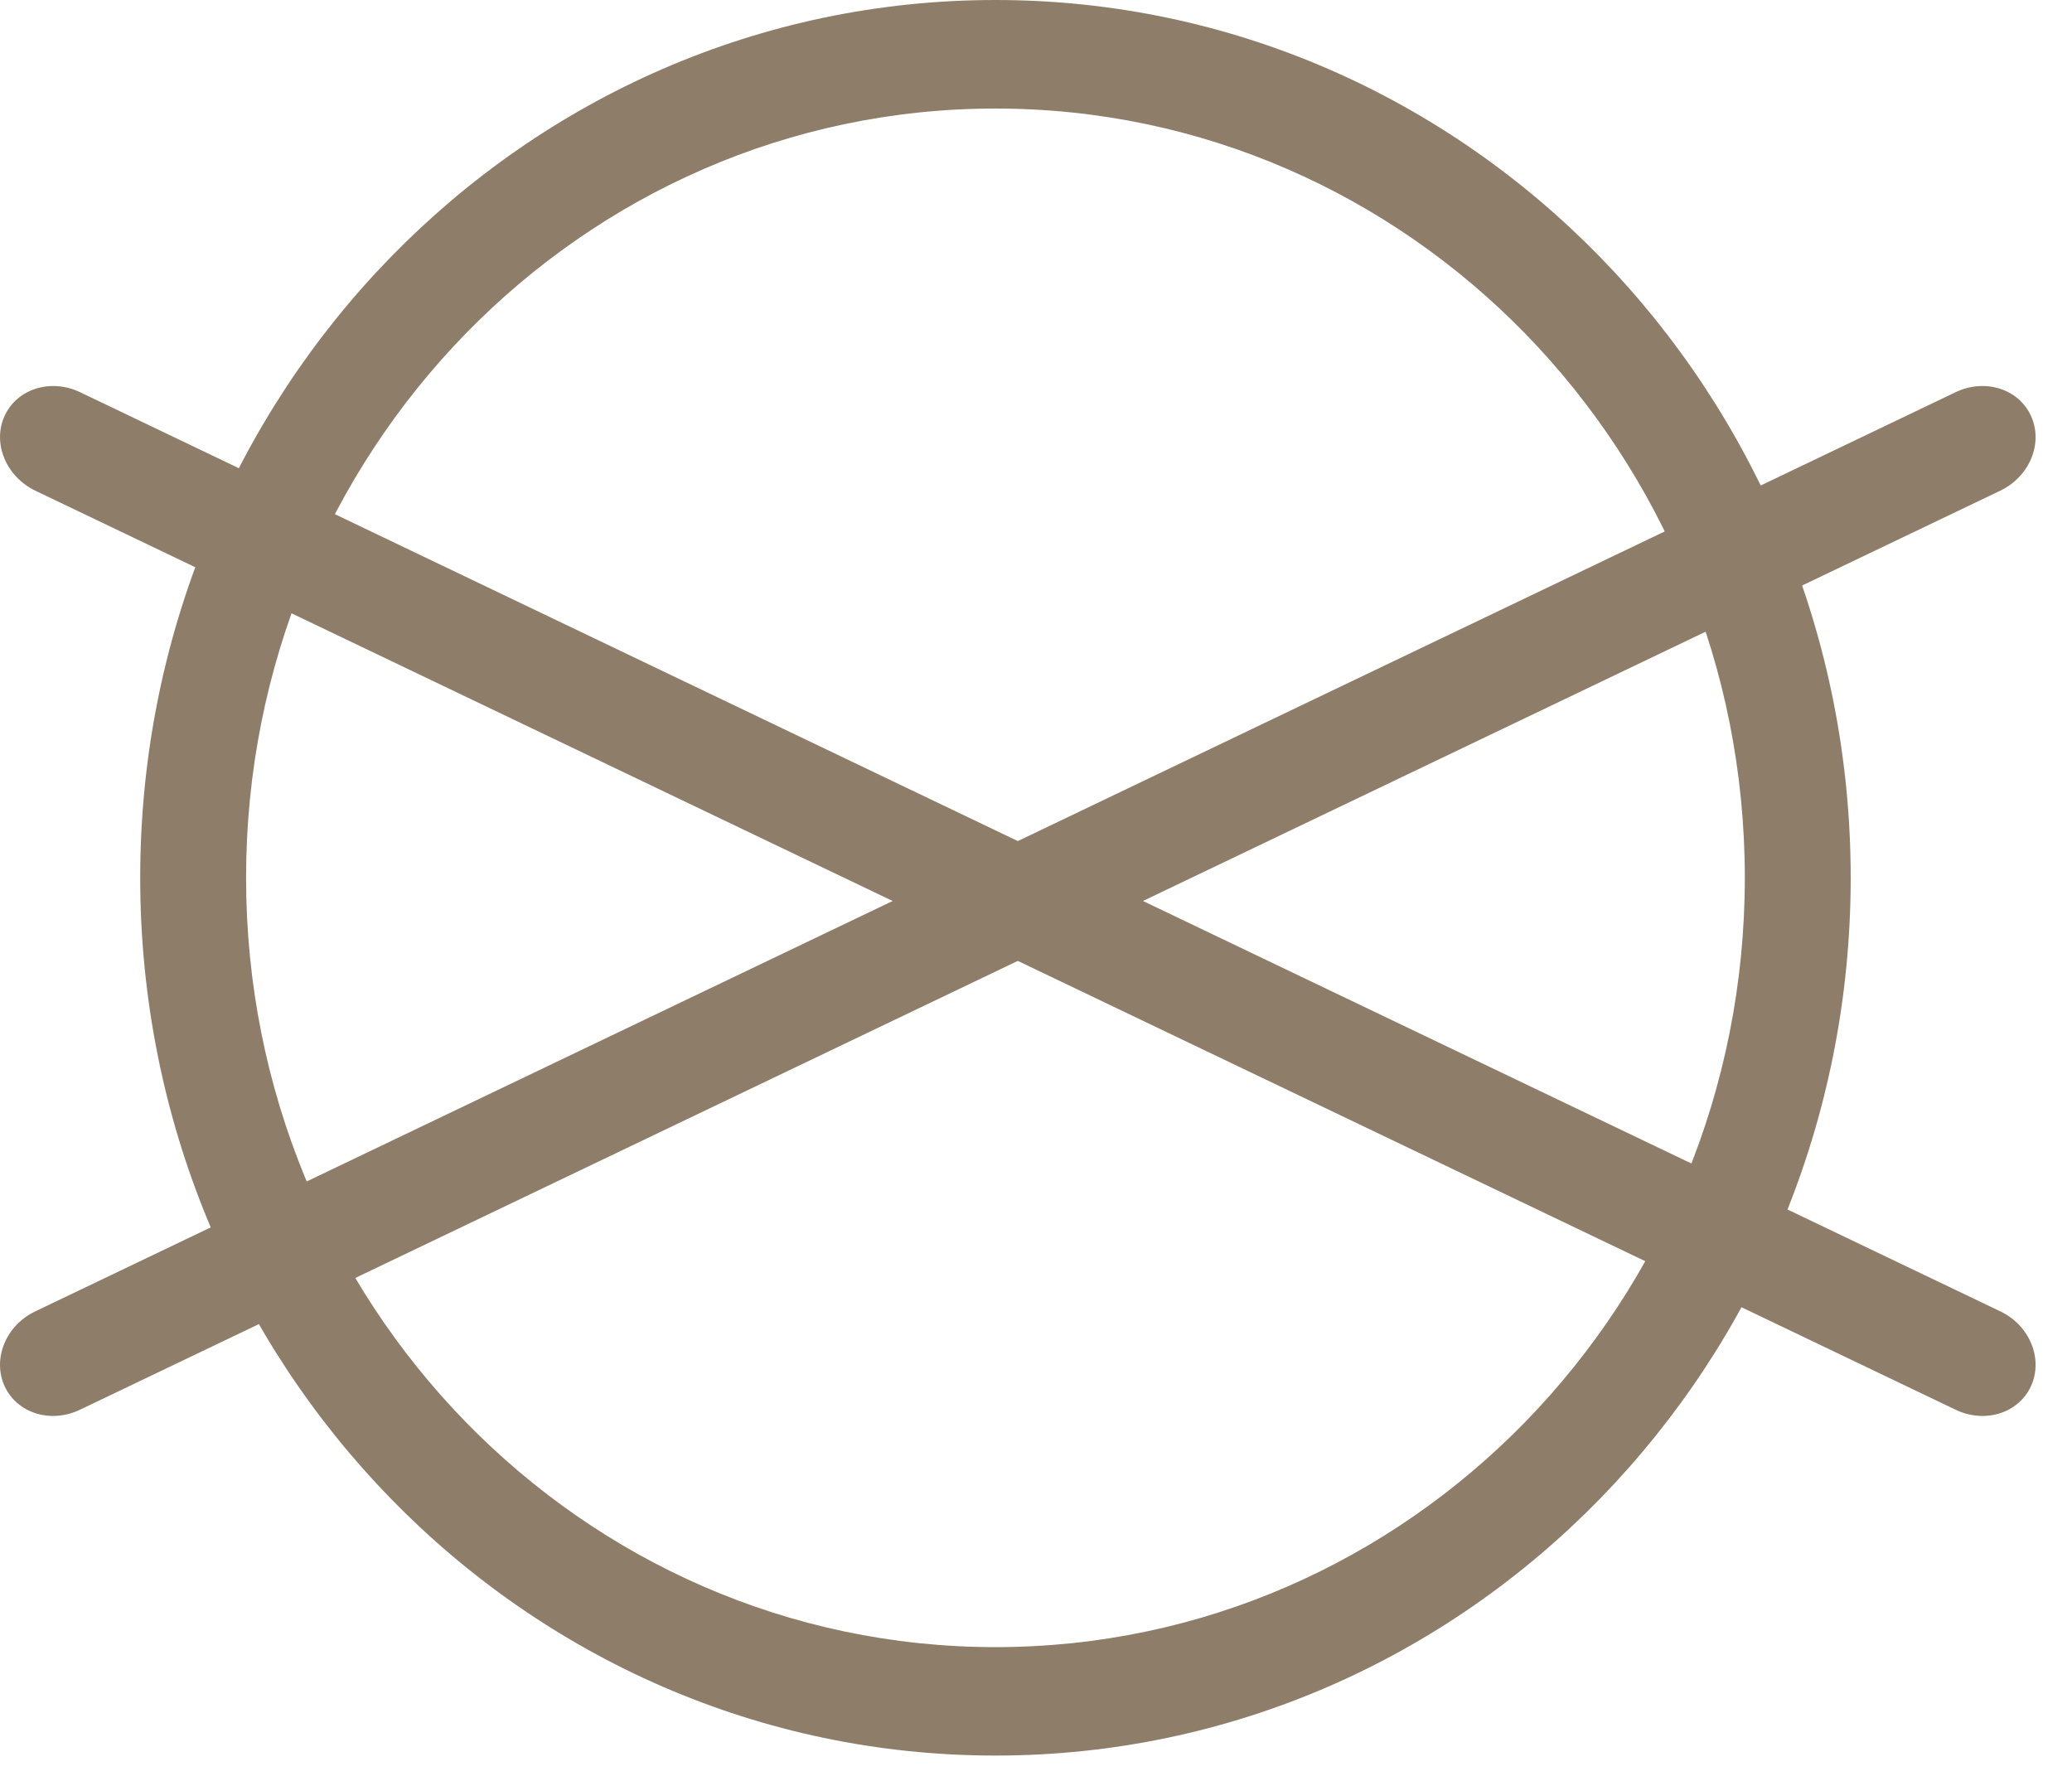
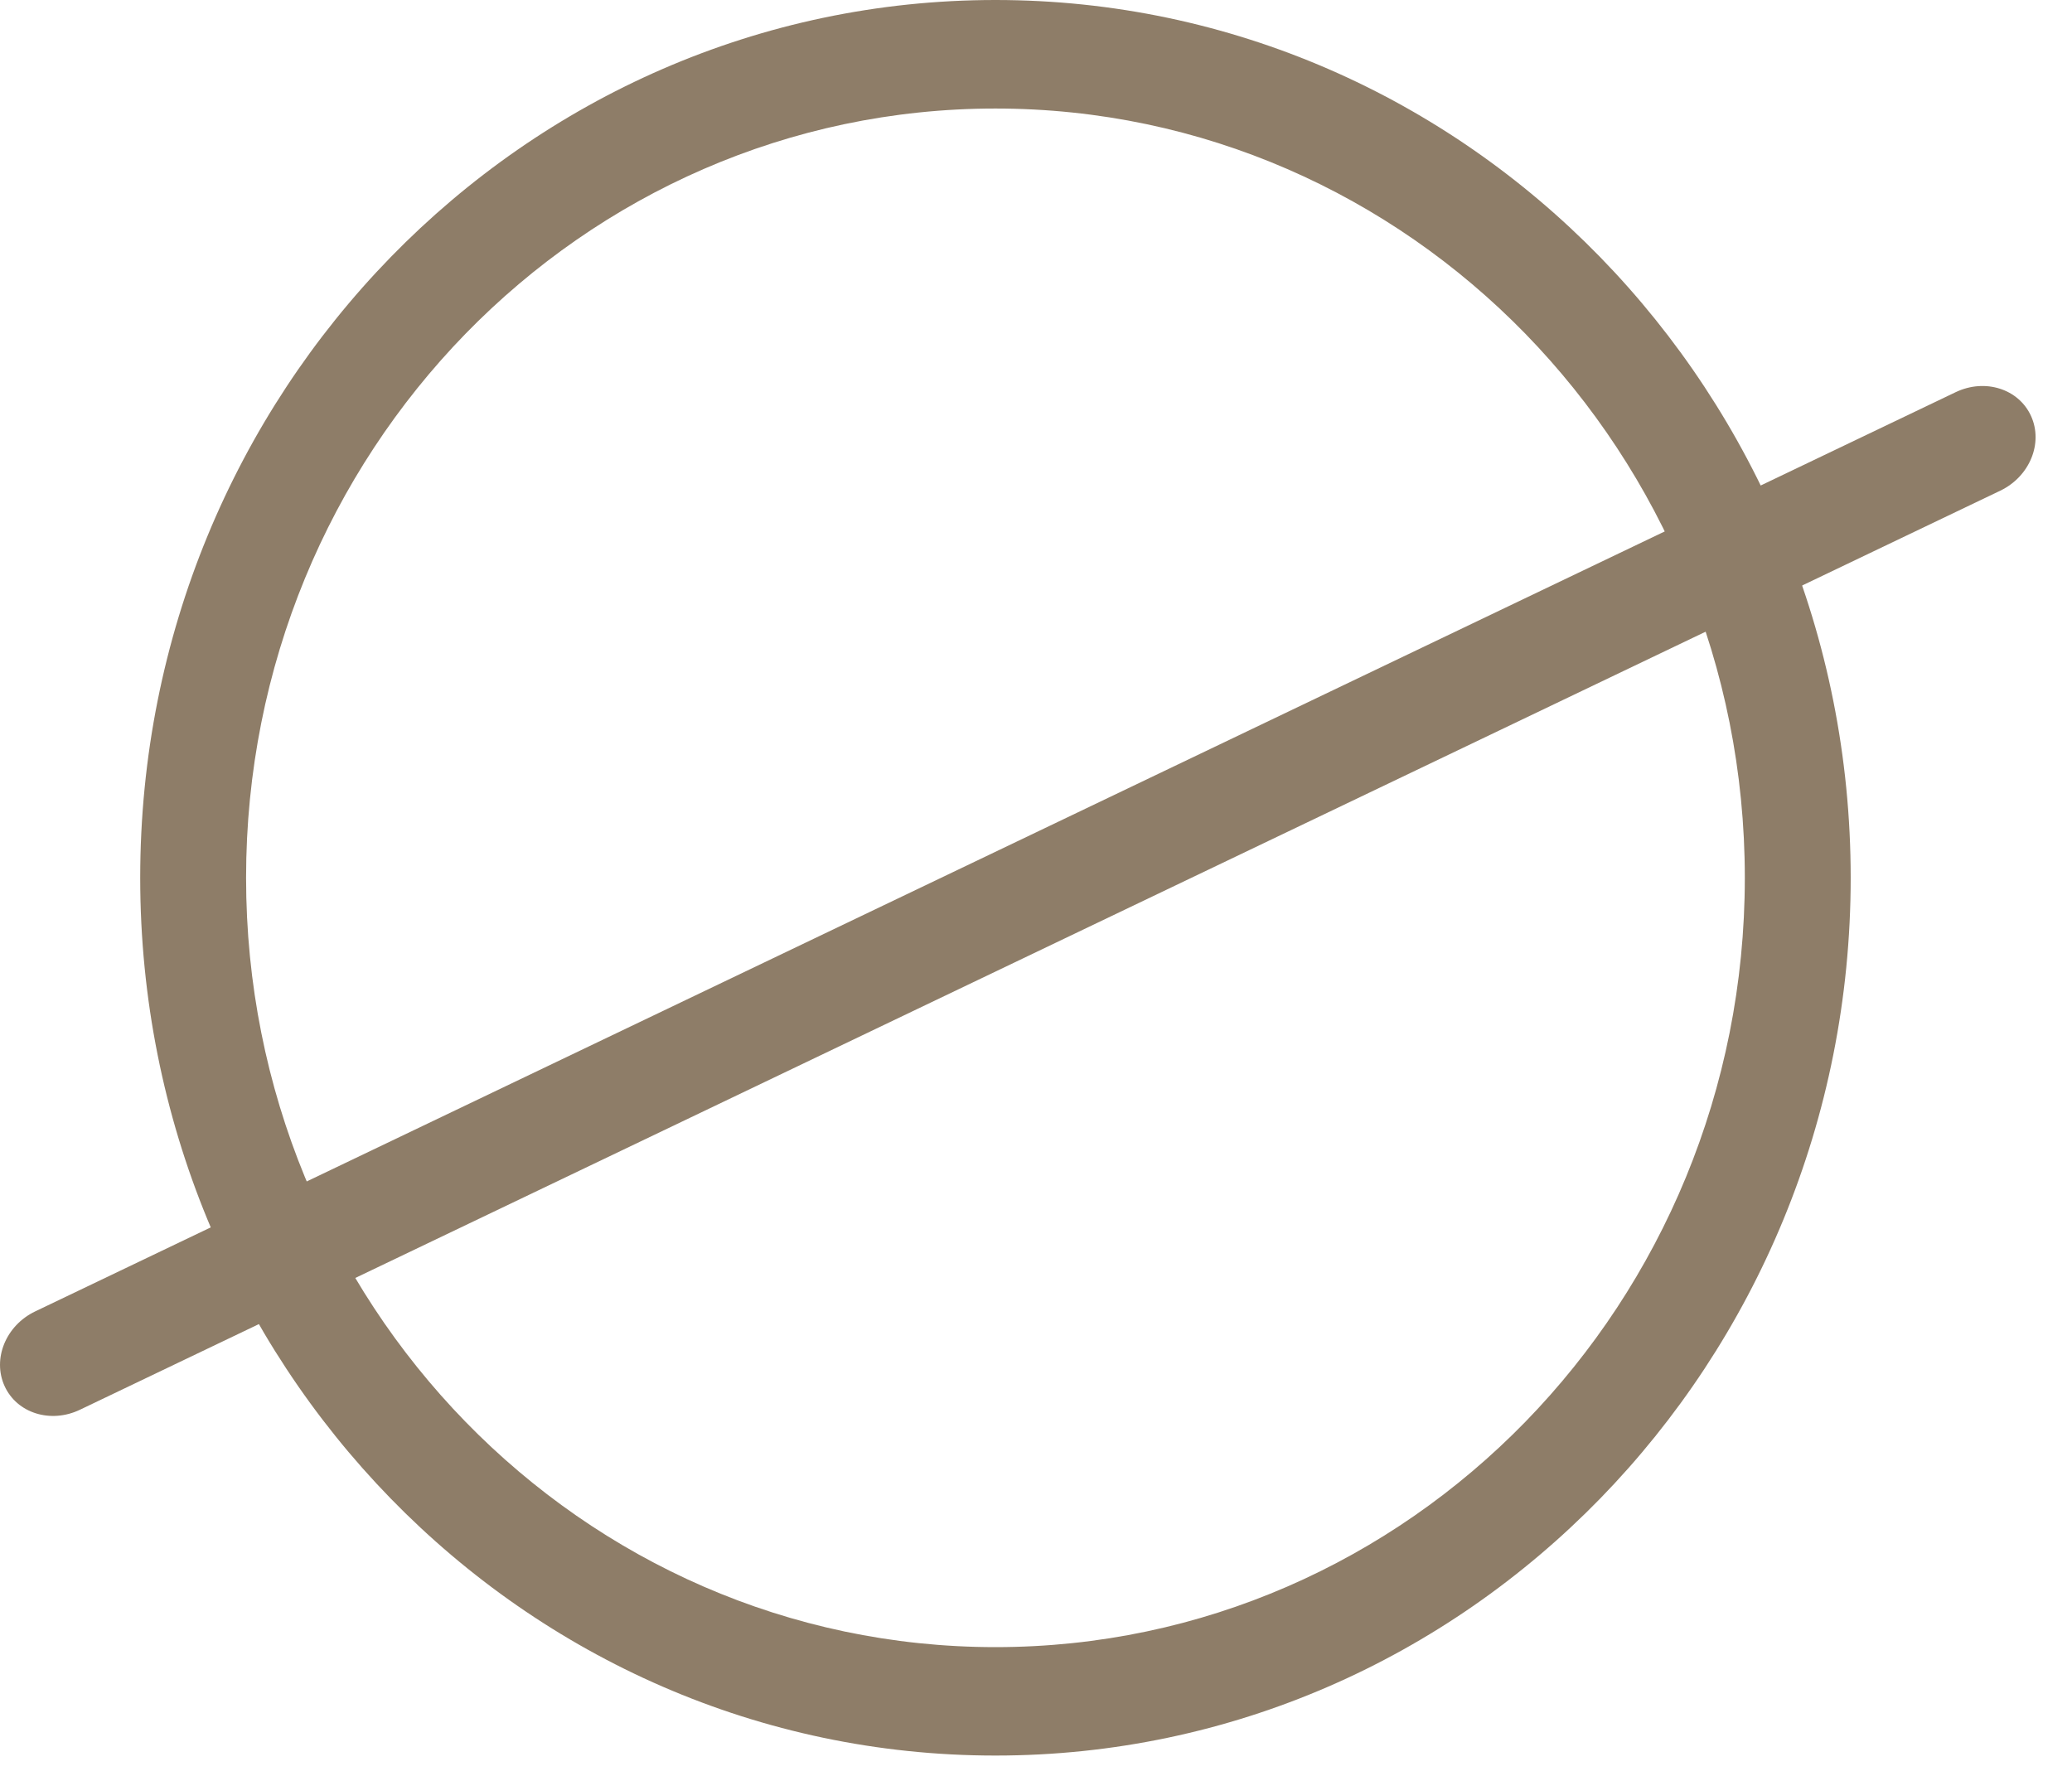
<svg xmlns="http://www.w3.org/2000/svg" width="21" height="18" viewBox="0 0 21 18" fill="none">
  <path fill-rule="evenodd" clip-rule="evenodd" d="M15.46 3.383C14.086 1.973 12.187 1.1 10.089 1.1C7.992 1.1 6.092 1.973 4.718 3.383C3.344 4.795 2.494 6.744 2.494 8.897C2.494 11.05 3.344 13 4.718 14.411C6.092 15.821 7.992 16.695 10.089 16.695C12.187 16.695 14.086 15.821 15.46 14.411C16.834 13 17.684 11.05 17.684 8.897C17.684 6.744 16.834 4.795 15.46 3.383ZM10.089 0C12.482 0 14.649 0.996 16.218 2.606C17.786 4.216 18.757 6.44 18.757 8.897C18.757 11.354 17.786 13.579 16.218 15.189C14.649 16.799 12.482 17.794 10.089 17.794C7.696 17.794 5.529 16.799 3.96 15.189C2.392 13.579 1.421 11.354 1.421 8.897C1.421 6.44 2.392 4.216 3.96 2.606C5.529 0.996 7.696 0 10.089 0Z" fill="#8E7D68" />
  <path fill-rule="evenodd" clip-rule="evenodd" d="M0.81 14.289C0.513 14.431 0.171 14.324 0.046 14.048C-0.079 13.772 0.06 13.434 0.357 13.292L19.821 3.975C20.118 3.833 20.46 3.941 20.585 4.217C20.71 4.492 20.571 4.83 20.274 4.973L0.81 14.289Z" fill="#8E7D68" />
-   <path fill-rule="evenodd" clip-rule="evenodd" d="M19.821 14.289C20.118 14.431 20.46 14.324 20.585 14.048C20.71 13.772 20.571 13.434 20.274 13.292L0.811 3.975C0.514 3.833 0.171 3.941 0.046 4.217C-0.079 4.492 0.061 4.83 0.357 4.973L19.821 14.289Z" fill="#8E7D68" />
</svg>